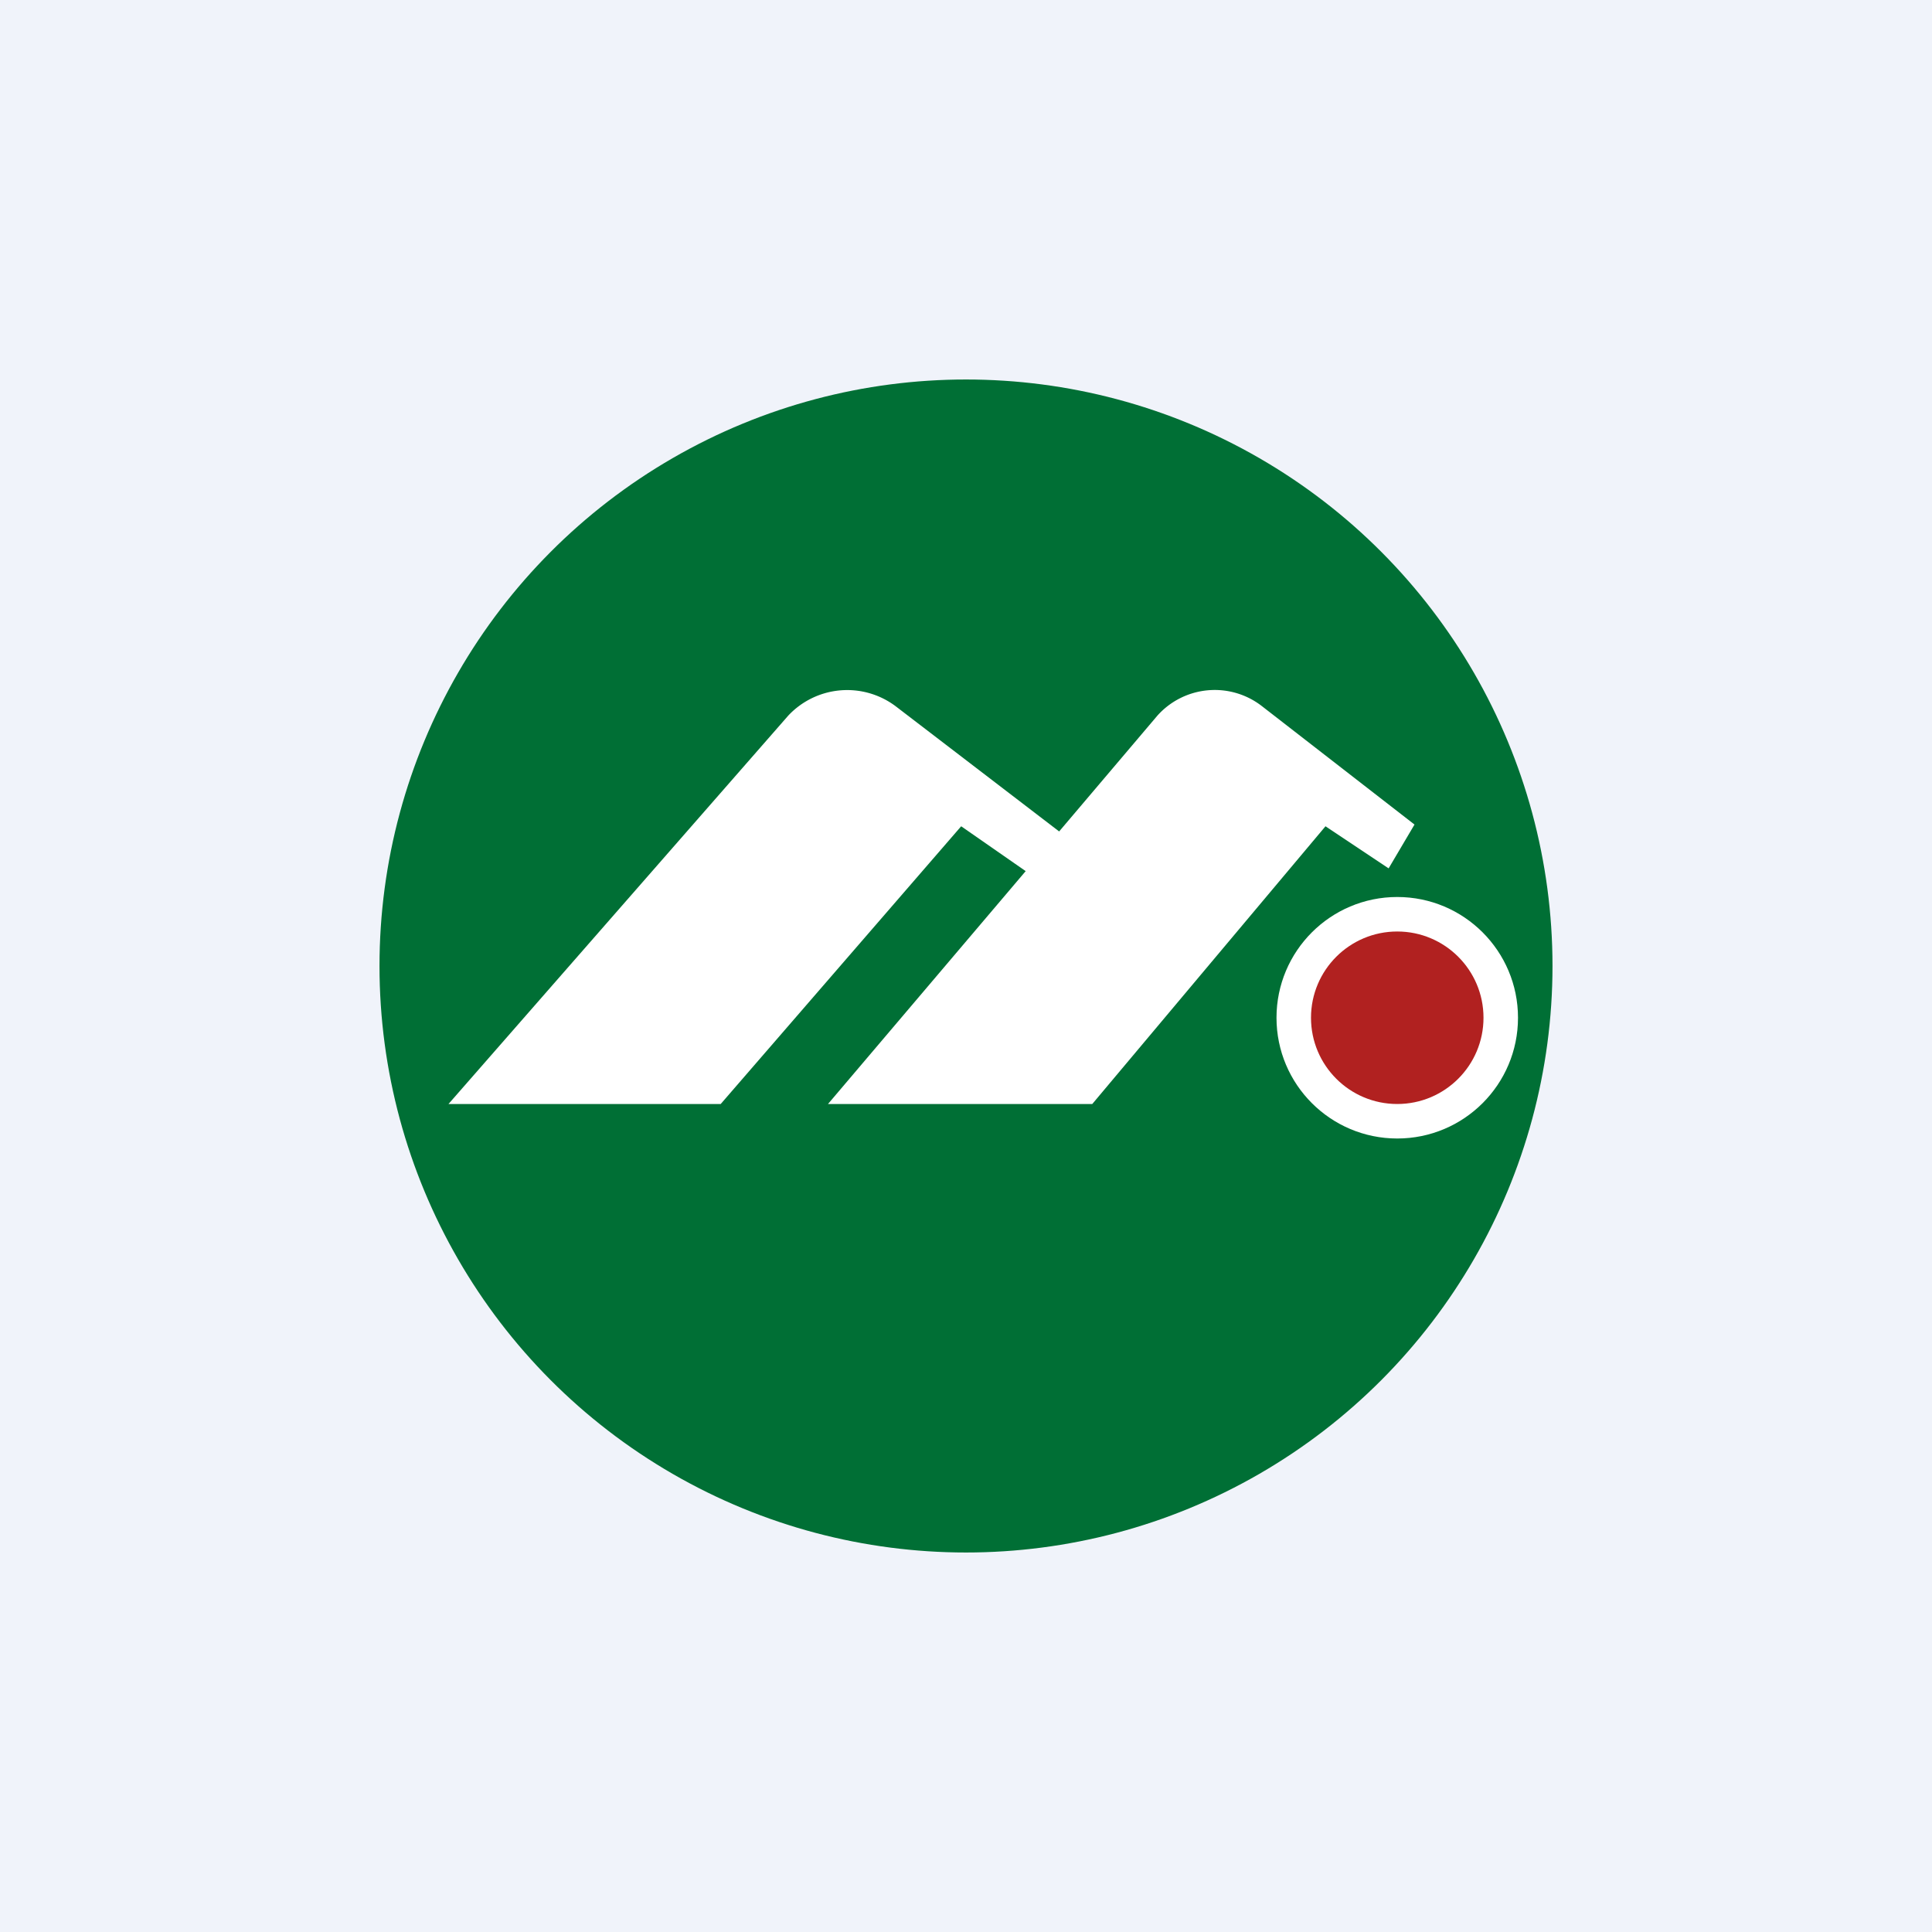
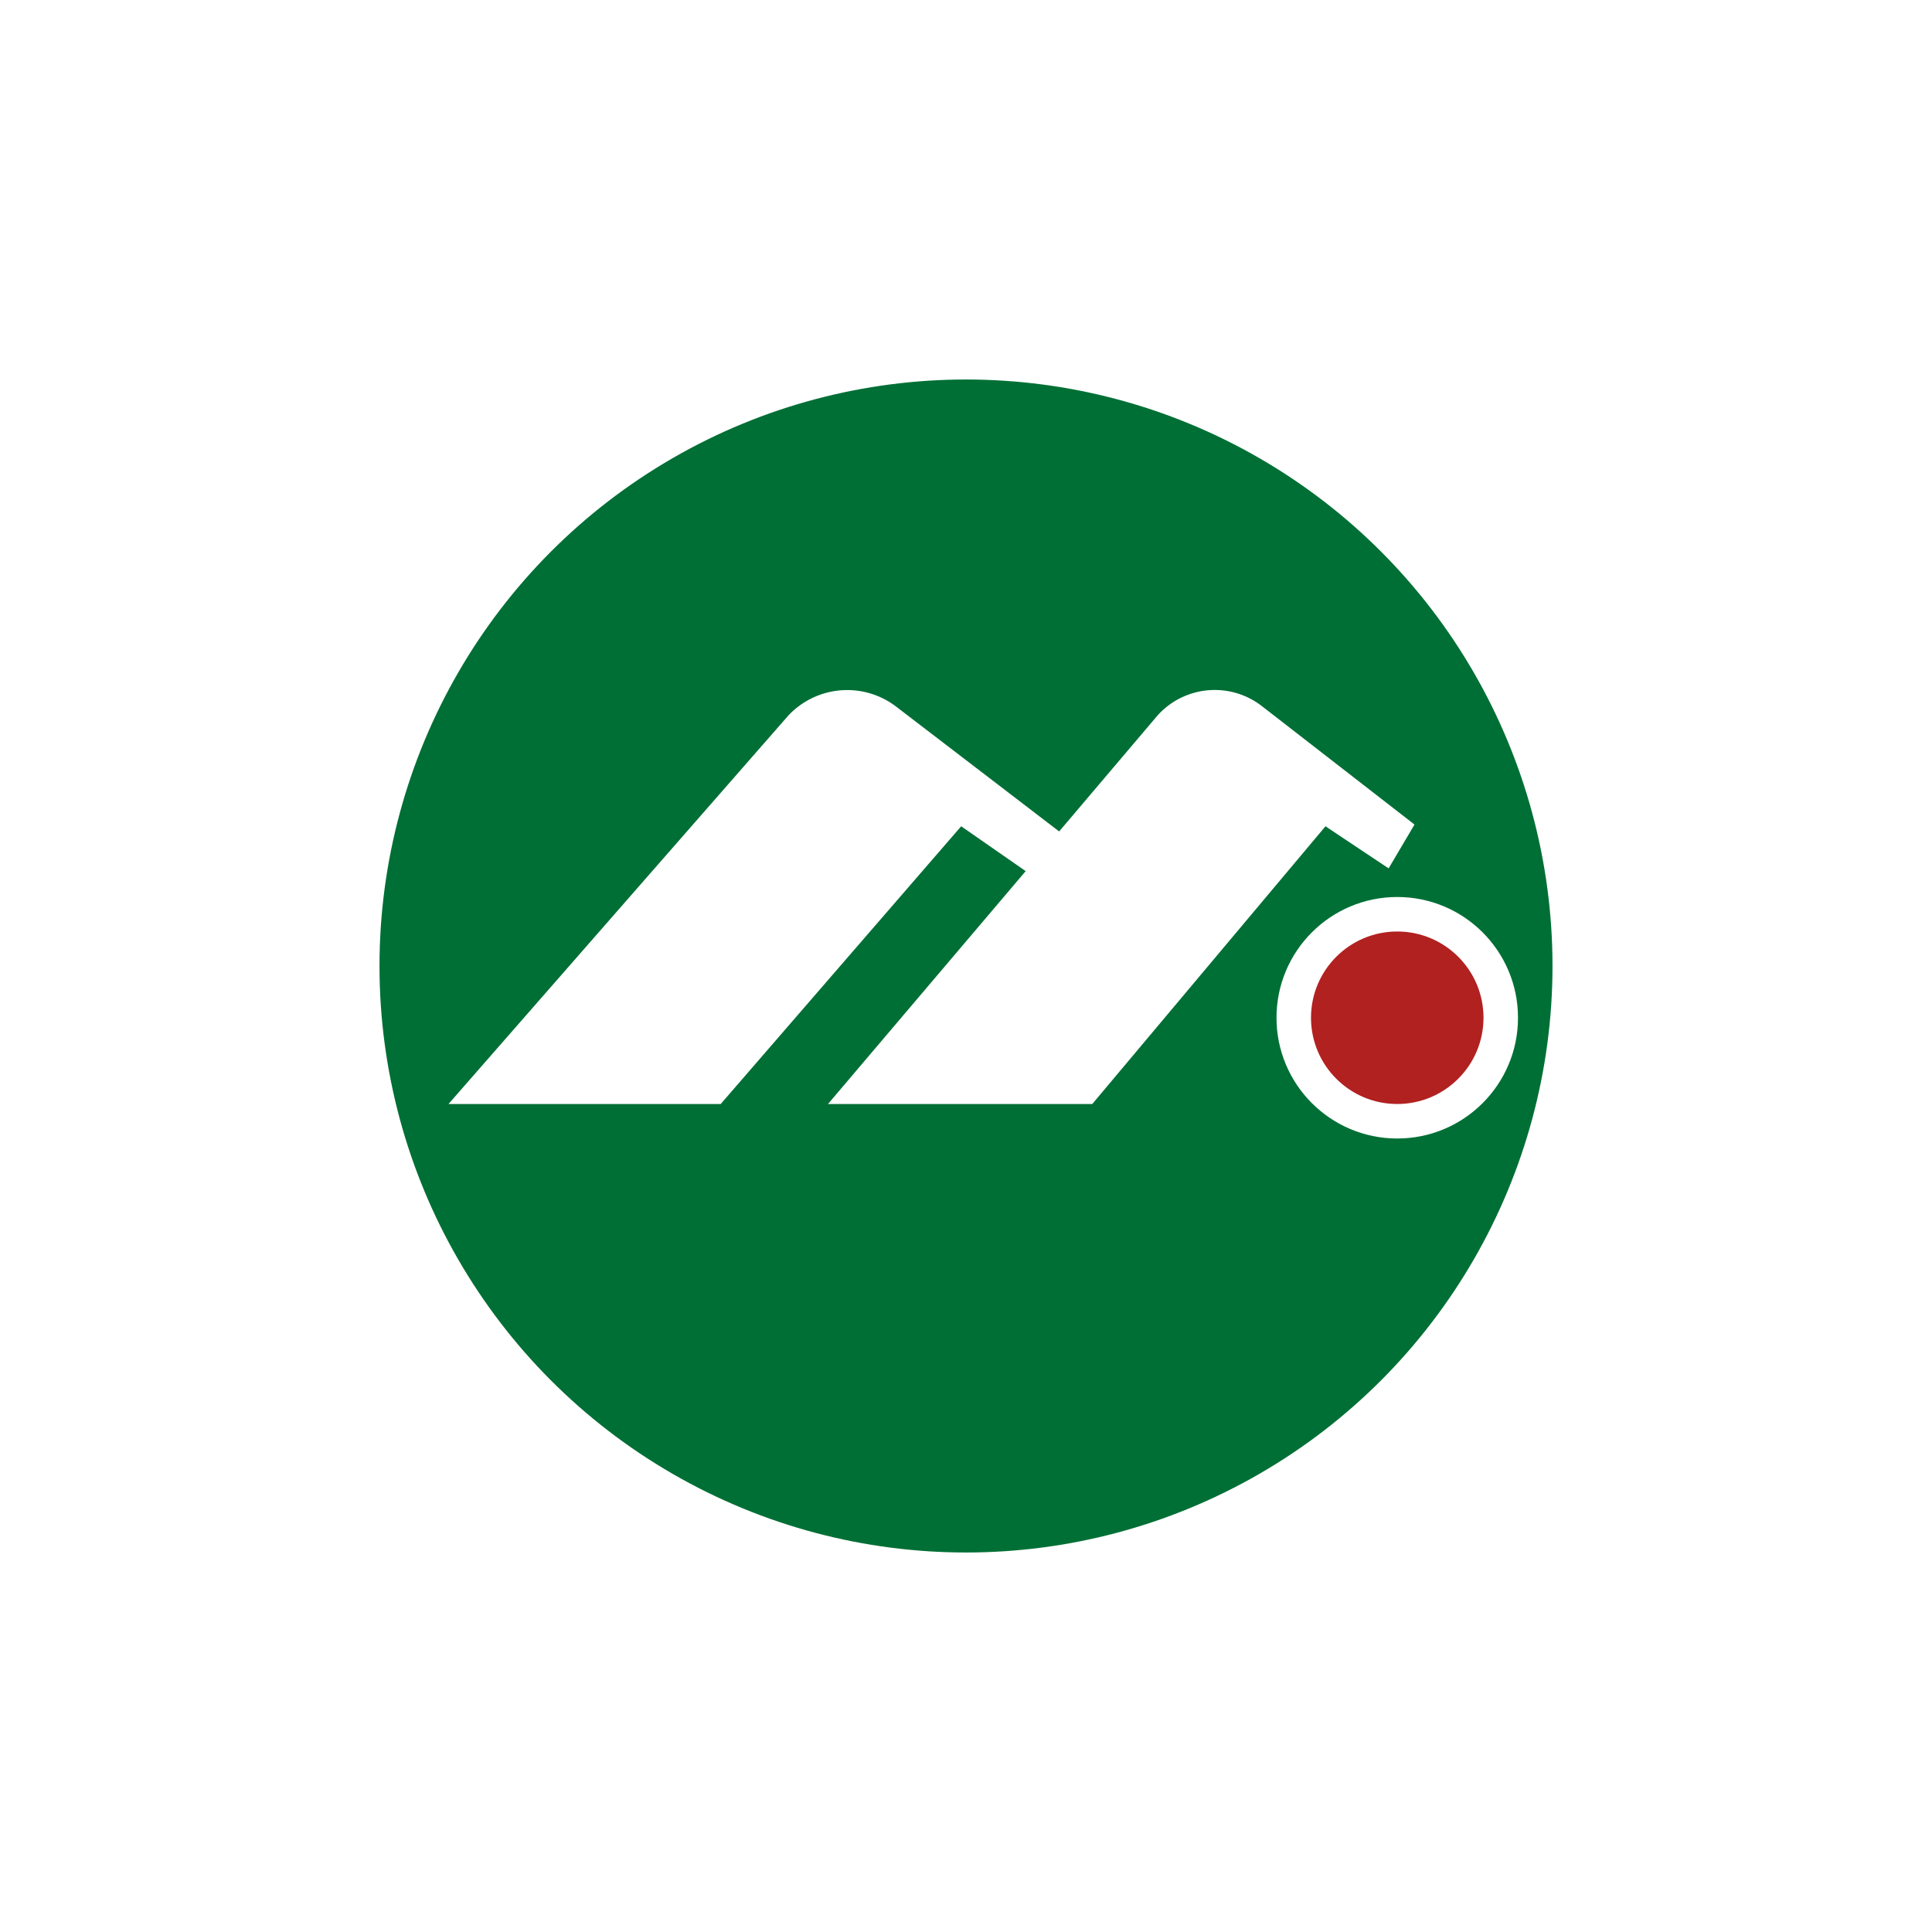
<svg xmlns="http://www.w3.org/2000/svg" width="56" height="56" viewBox="0 0 56 56">
-   <path fill="#F0F3FA" d="M0 0h56v56H0z" />
  <circle cx="28" cy="28" r="17" fill="#006F35" />
  <path d="M33.55 20.74a2.23 2.23 0 0 1 3.03-.27L41 23.9l-.75 1.27-1.83-1.22L31.66 32H24l5.73-6.75-1.87-1.3L20.89 32H13l9.85-11.26a2.34 2.34 0 0 1 3.11-.27l4.74 3.63 2.85-3.36Z" fill="#fff" />
  <circle cx="40.5" cy="29.5" r="3.5" fill="#fff" />
  <circle cx="40.5" cy="29.5" r="2.5" fill="#B12120" />
</svg>